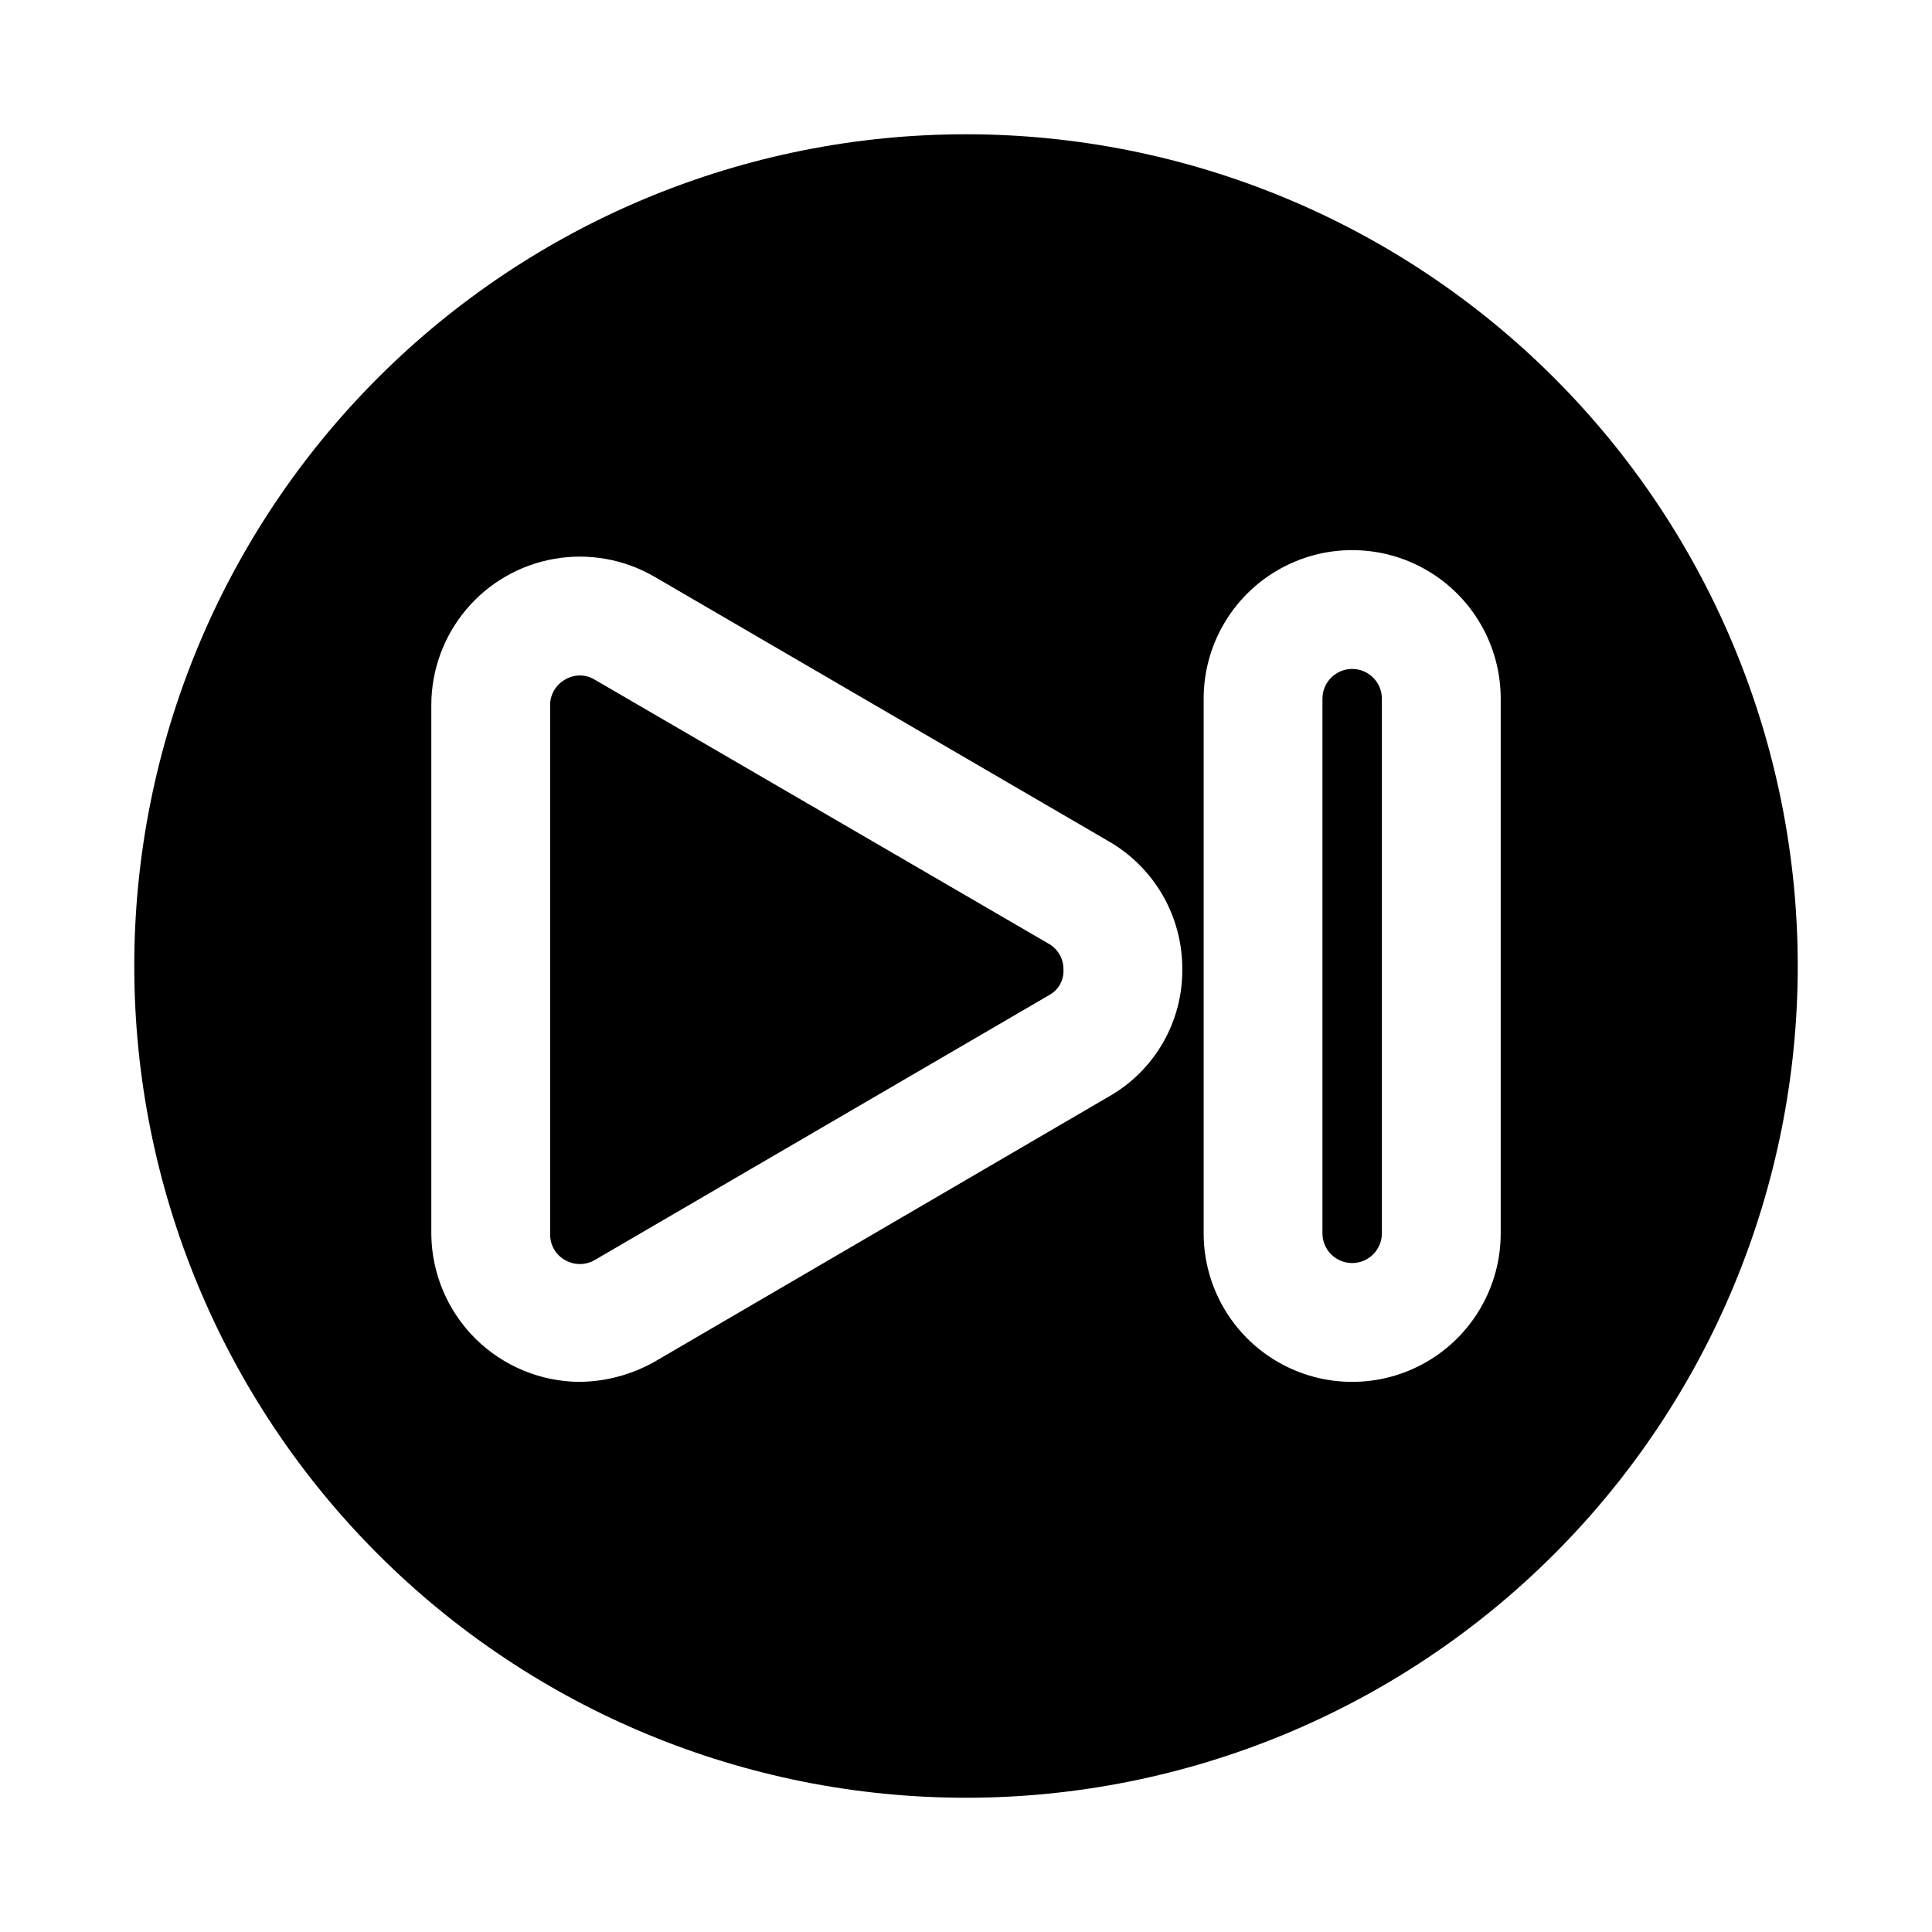
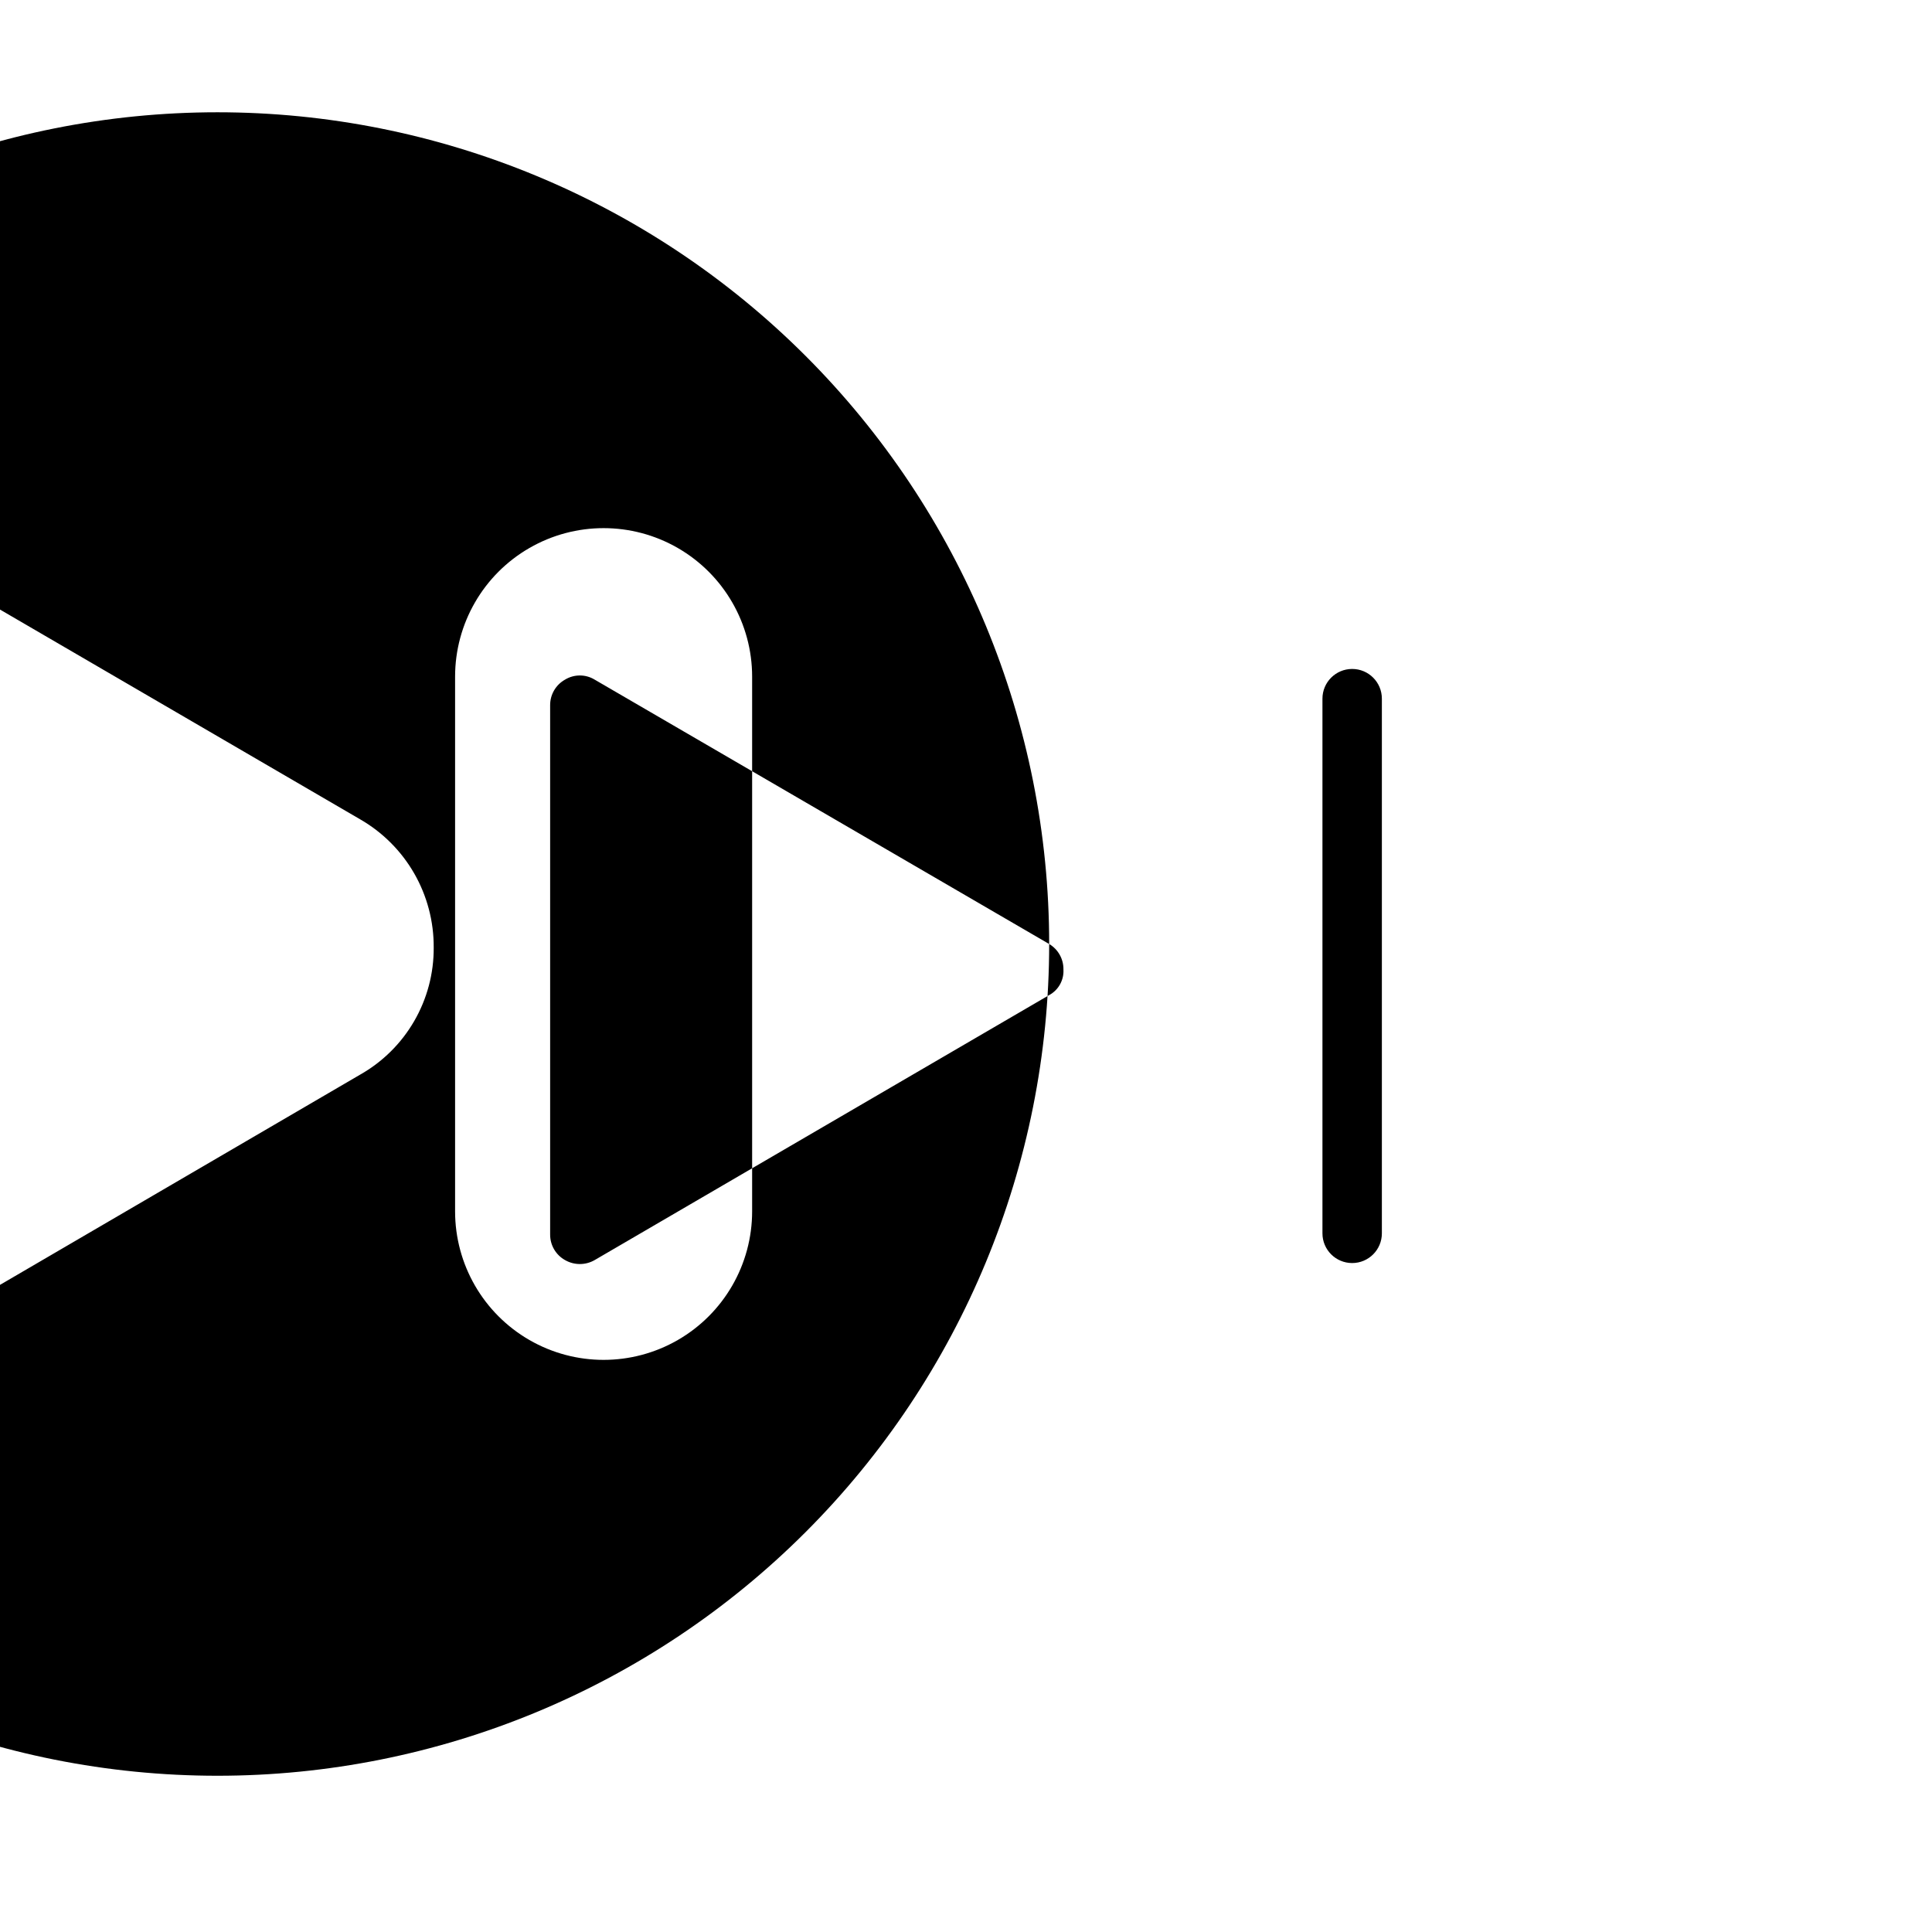
<svg xmlns="http://www.w3.org/2000/svg" fill="#000000" width="800px" height="800px" version="1.1" viewBox="144 144 512 512">
-   <path d="m510.21 329.15v141.7c0 4.348-3.523 7.871-7.871 7.871-4.348 0-7.875-3.523-7.875-7.871v-141.7c0-4.348 3.527-7.871 7.875-7.871 4.348 0 7.871 3.523 7.871 7.871zm-88.168 65.023-120.44-70.059c-2.418-1.477-5.453-1.477-7.871 0-2.445 1.371-3.953 3.965-3.938 6.769v140.28-0.004c-0.016 2.805 1.492 5.398 3.938 6.769 2.434 1.406 5.438 1.406 7.871 0l120.44-70.219v0.004c2.465-1.336 3.938-3.973 3.781-6.773 0.047-2.769-1.395-5.356-3.781-6.769zm198.38 5.828c0 58.457-23.223 114.52-64.559 155.86-41.336 41.336-97.398 64.559-155.86 64.559-58.461 0-114.52-23.223-155.86-64.559-41.336-41.336-64.559-97.398-64.559-155.86 0-58.461 23.223-114.52 64.559-155.86s97.398-64.559 155.86-64.559c58.457 0 114.52 23.223 155.86 64.559 41.336 41.336 64.559 97.398 64.559 155.86zm-163.11 0.945 0.004-0.004c0.047-6.887-1.734-13.668-5.164-19.645-3.43-5.973-8.387-10.93-14.359-14.359l-120.29-70.062c-8.012-4.676-17.418-6.371-26.559-4.785-9.137 1.582-17.426 6.344-23.398 13.441-5.969 7.098-9.242 16.074-9.242 25.352v140.28-0.004c0.125 10.371 4.32 20.281 11.684 27.586 7.367 7.305 17.305 11.422 27.68 11.461 6.957-0.082 13.781-1.926 19.836-5.352l120.29-70.219c5.961-3.367 10.914-8.266 14.344-14.191 3.434-5.922 5.223-12.656 5.18-19.504zm84.391-71.797c0-14.059-7.504-27.055-19.68-34.086-12.18-7.031-27.184-7.031-39.359 0-12.18 7.031-19.68 20.027-19.68 34.086v141.7c0 14.062 7.5 27.055 19.68 34.086 12.176 7.031 27.18 7.031 39.359 0 12.176-7.031 19.68-20.023 19.68-34.086z" />
+   <path d="m510.21 329.15v141.7c0 4.348-3.523 7.871-7.871 7.871-4.348 0-7.875-3.523-7.875-7.871v-141.7c0-4.348 3.527-7.871 7.875-7.871 4.348 0 7.871 3.523 7.871 7.871zm-88.168 65.023-120.44-70.059c-2.418-1.477-5.453-1.477-7.871 0-2.445 1.371-3.953 3.965-3.938 6.769v140.28-0.004c-0.016 2.805 1.492 5.398 3.938 6.769 2.434 1.406 5.438 1.406 7.871 0l120.44-70.219v0.004c2.465-1.336 3.938-3.973 3.781-6.773 0.047-2.769-1.395-5.356-3.781-6.769zc0 58.457-23.223 114.52-64.559 155.86-41.336 41.336-97.398 64.559-155.86 64.559-58.461 0-114.52-23.223-155.86-64.559-41.336-41.336-64.559-97.398-64.559-155.86 0-58.461 23.223-114.52 64.559-155.86s97.398-64.559 155.86-64.559c58.457 0 114.52 23.223 155.86 64.559 41.336 41.336 64.559 97.398 64.559 155.86zm-163.11 0.945 0.004-0.004c0.047-6.887-1.734-13.668-5.164-19.645-3.43-5.973-8.387-10.93-14.359-14.359l-120.29-70.062c-8.012-4.676-17.418-6.371-26.559-4.785-9.137 1.582-17.426 6.344-23.398 13.441-5.969 7.098-9.242 16.074-9.242 25.352v140.28-0.004c0.125 10.371 4.32 20.281 11.684 27.586 7.367 7.305 17.305 11.422 27.68 11.461 6.957-0.082 13.781-1.926 19.836-5.352l120.29-70.219c5.961-3.367 10.914-8.266 14.344-14.191 3.434-5.922 5.223-12.656 5.18-19.504zm84.391-71.797c0-14.059-7.504-27.055-19.68-34.086-12.18-7.031-27.184-7.031-39.359 0-12.18 7.031-19.68 20.027-19.68 34.086v141.7c0 14.062 7.5 27.055 19.68 34.086 12.176 7.031 27.18 7.031 39.359 0 12.176-7.031 19.68-20.023 19.68-34.086z" />
</svg>